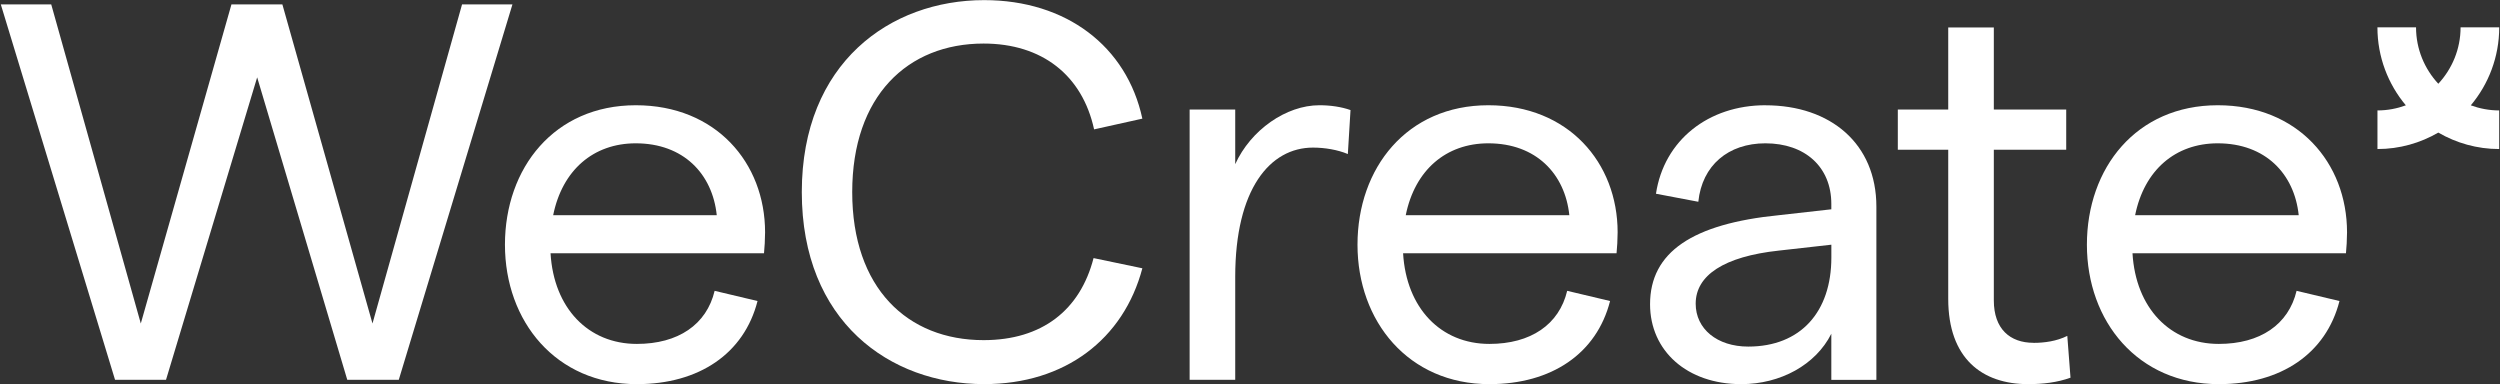
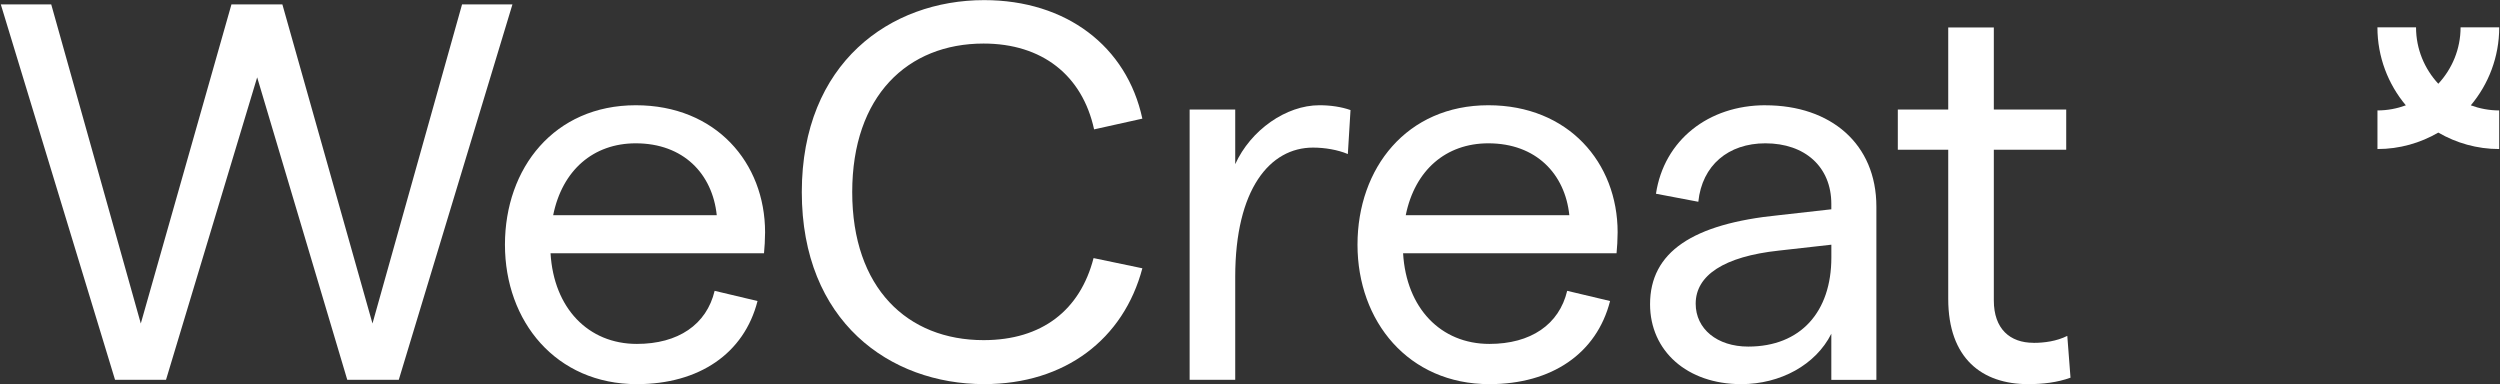
<svg xmlns="http://www.w3.org/2000/svg" id="Layer_1" data-name="Layer 1" viewBox="0 0 834 128.18">
  <rect x="0" y="0" width="834" height="128.18" fill="#333333" stroke="none" />
  <defs>
    <style>
      .cls-1 {
        fill: #fff;
        stroke-width: 0px;
      }
    </style>
  </defs>
  <polygon class="cls-1" points="154.14 1.47 124.26 107.92 94.2 1.47 77.21 1.47 46.97 107.92 17.09 1.47 .27 1.47 38.38 126.71 55.38 126.71 85.79 25.8 115.85 126.71 133.03 126.71 170.95 1.47 154.14 1.47" />
  <path class="cls-1" d="M212.1,35.11c-27.19,0-43.65,20.93-43.65,46.52s17,46.52,44.01,46.52c20.75,0,35.78-10.2,40.25-27.73l-14.31-3.4c-2.68,11.27-12.17,17.71-25.94,17.71-16.28,0-27.73-11.99-28.8-30.24h71.21c.18-1.61.36-4.83.36-6.98,0-23.26-16.46-42.4-43.12-42.4ZM184.54,71.78c3.04-15.03,13.42-23.97,27.55-23.97,15.92,0,25.58,10.2,27.02,23.97h-54.57Z" />
  <path class="cls-1" d="M328.13,14.53c19.5,0,32.92,10.56,36.86,28.63l16.1-3.58C375.9,15.43,355.68.04,328.31.04c-31.31,0-60.83,20.93-60.83,64.05s29.34,64.05,60.83,64.05c27.02,0,46.52-15.03,52.78-38.64l-16.28-3.4c-4.47,17.35-17.18,27.37-36.68,27.37-25.41,0-43.83-17.35-43.83-49.38s18.43-49.56,43.83-49.56Z" />
  <path class="cls-1" d="M412.07,54.79v-18.25h-15.21v90.17h15.21v-34.35c0-29.34,11.63-43.12,25.94-43.12,3.94,0,8.23.72,11.63,2.15l.89-14.67c-3.04-1.07-6.62-1.61-10.38-1.61-11.09,0-22.9,8.23-28.09,19.68Z" />
  <path class="cls-1" d="M496.51,35.11c-27.19,0-43.65,20.93-43.65,46.52s17,46.52,44.01,46.52c20.75,0,35.78-10.2,40.25-27.73l-14.31-3.4c-2.68,11.27-12.17,17.71-25.94,17.71-16.28,0-27.73-11.99-28.8-30.24h71.21c.18-1.61.36-4.83.36-6.98,0-23.26-16.46-42.4-43.12-42.4ZM468.96,71.78c3.04-15.03,13.42-23.97,27.55-23.97,15.92,0,25.58,10.2,27.02,23.97h-54.57Z" />
  <path class="cls-1" d="M588.93,35.11c-18.96,0-33.81,11.63-36.5,29.52l14.13,2.68c1.25-12.17,10.02-19.5,22.36-19.5,13.24,0,22.01,7.87,22.01,20.22v1.79l-17.53,1.97c-28.8,2.86-42.94,12.34-42.94,29.7,0,15.56,12.34,26.66,30.41,26.66,13.06,0,24.87-6.44,30.06-16.82v15.39h15.03v-57.79c0-20.93-15.21-33.81-37.03-33.81ZM610.94,85.92c0,18.07-10.2,29.7-27.73,29.7-10.38,0-17.53-5.9-17.53-14.31,0-9.48,9.48-15.74,27.73-17.71l17.53-1.97v4.29Z" />
  <path class="cls-1" d="M678.38,114.36c-7.87,0-13.24-4.65-13.24-14.13v-50.27h24.15v-13.42h-24.15V9.17h-15.21v27.37h-16.82v13.42h16.82v49.74c0,19.86,11.27,28.45,26.66,28.45,4.83,0,9.66-.54,14.13-2.15l-1.07-13.95c-3.58,1.79-7.69,2.33-11.27,2.33Z" />
-   <path class="cls-1" d="M739.84,35.11c-27.19,0-43.65,20.93-43.65,46.52s17,46.52,44.01,46.52c20.75,0,35.78-10.2,40.25-27.73l-14.31-3.4c-2.68,11.27-12.17,17.71-25.94,17.71-16.28,0-27.73-11.99-28.8-30.24h71.21c.18-1.61.36-4.83.36-6.98,0-23.26-16.46-42.4-43.12-42.4ZM712.28,71.78c3.04-15.03,13.42-23.97,27.55-23.97,15.92,0,25.58,10.2,27.02,23.97h-54.57Z" />
  <path class="cls-1" d="M833.73,9.11h-12.88c0,7.27-2.84,13.88-7.43,18.83-4.59-4.95-7.43-11.56-7.43-18.83h-12.88c0,9.9,3.57,18.98,9.48,26.03-2.96,1.08-6.14,1.7-9.47,1.7v12.88c7.4,0,14.32-2.02,20.3-5.49,5.98,3.47,12.91,5.49,20.31,5.49v-12.88c-3.33,0-6.51-.62-9.47-1.7,5.91-7.05,9.48-16.13,9.48-26.03Z" />
</svg>